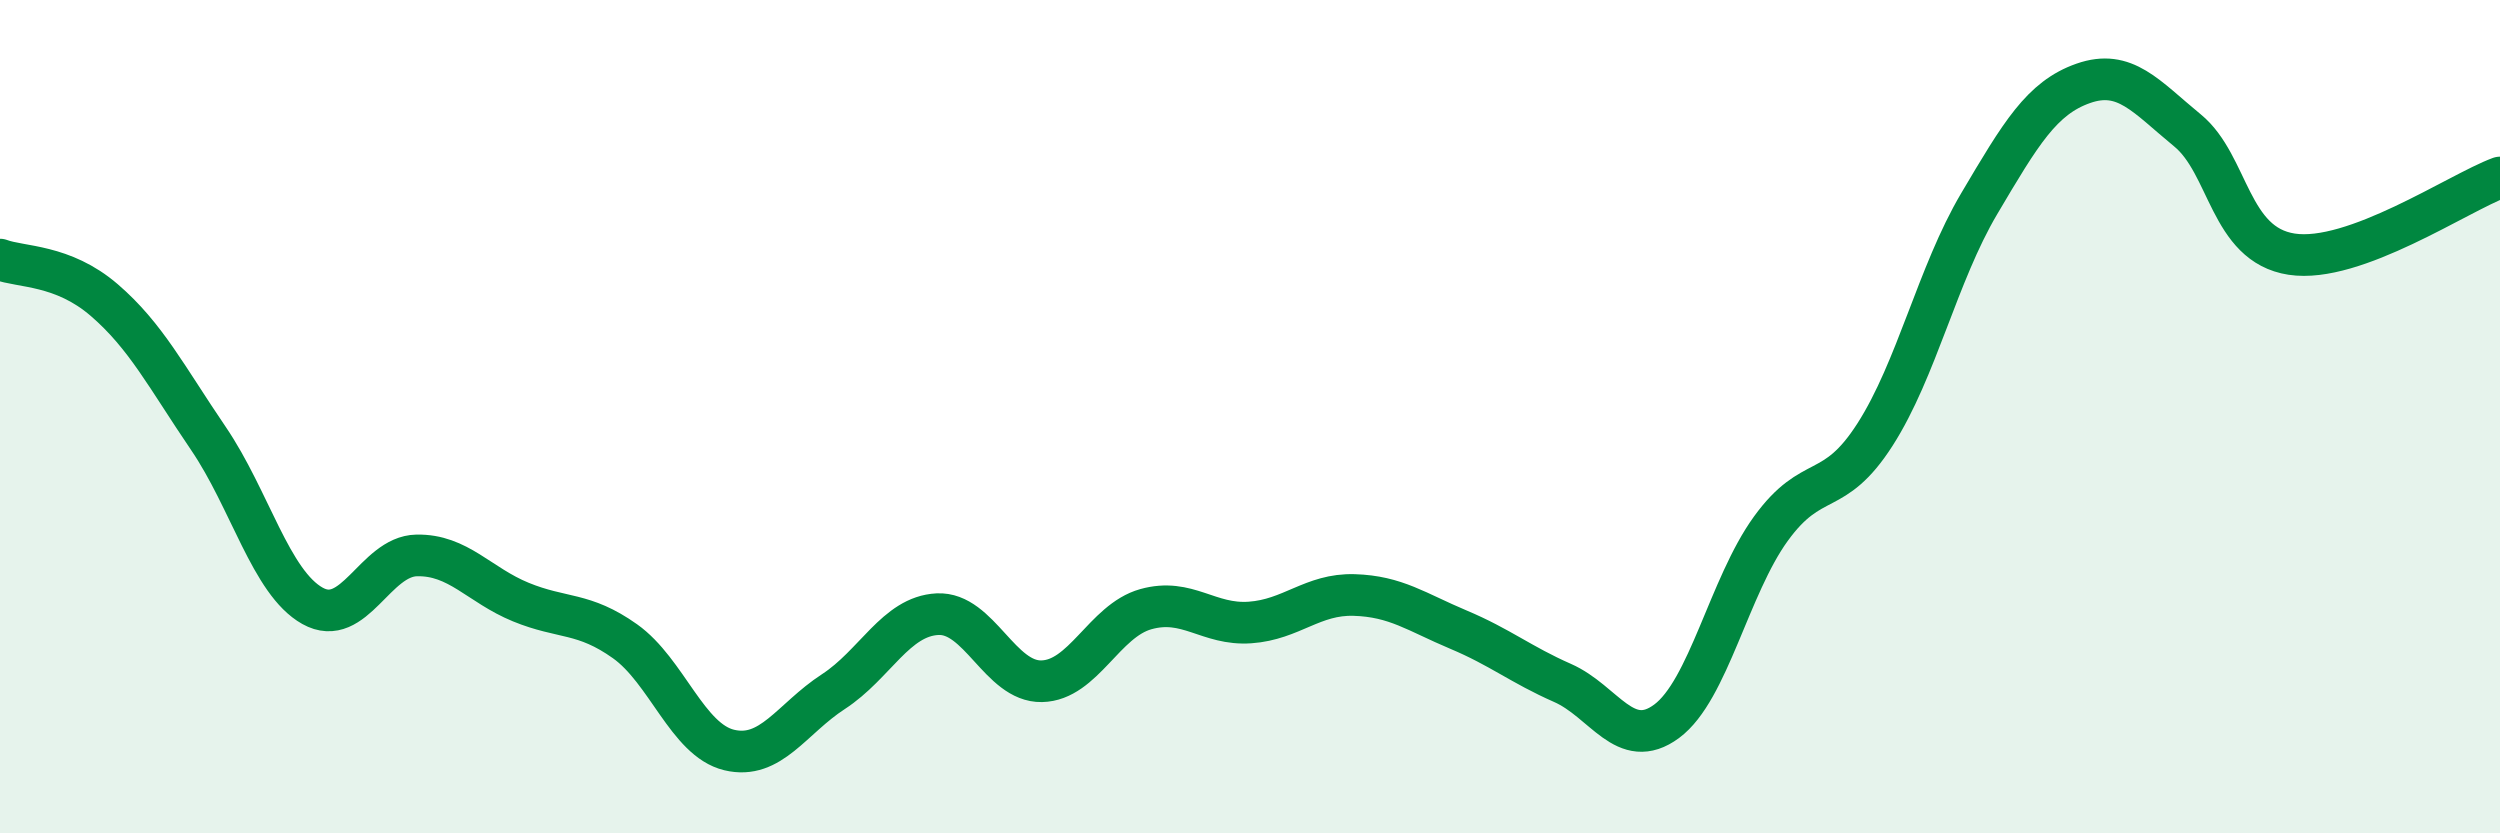
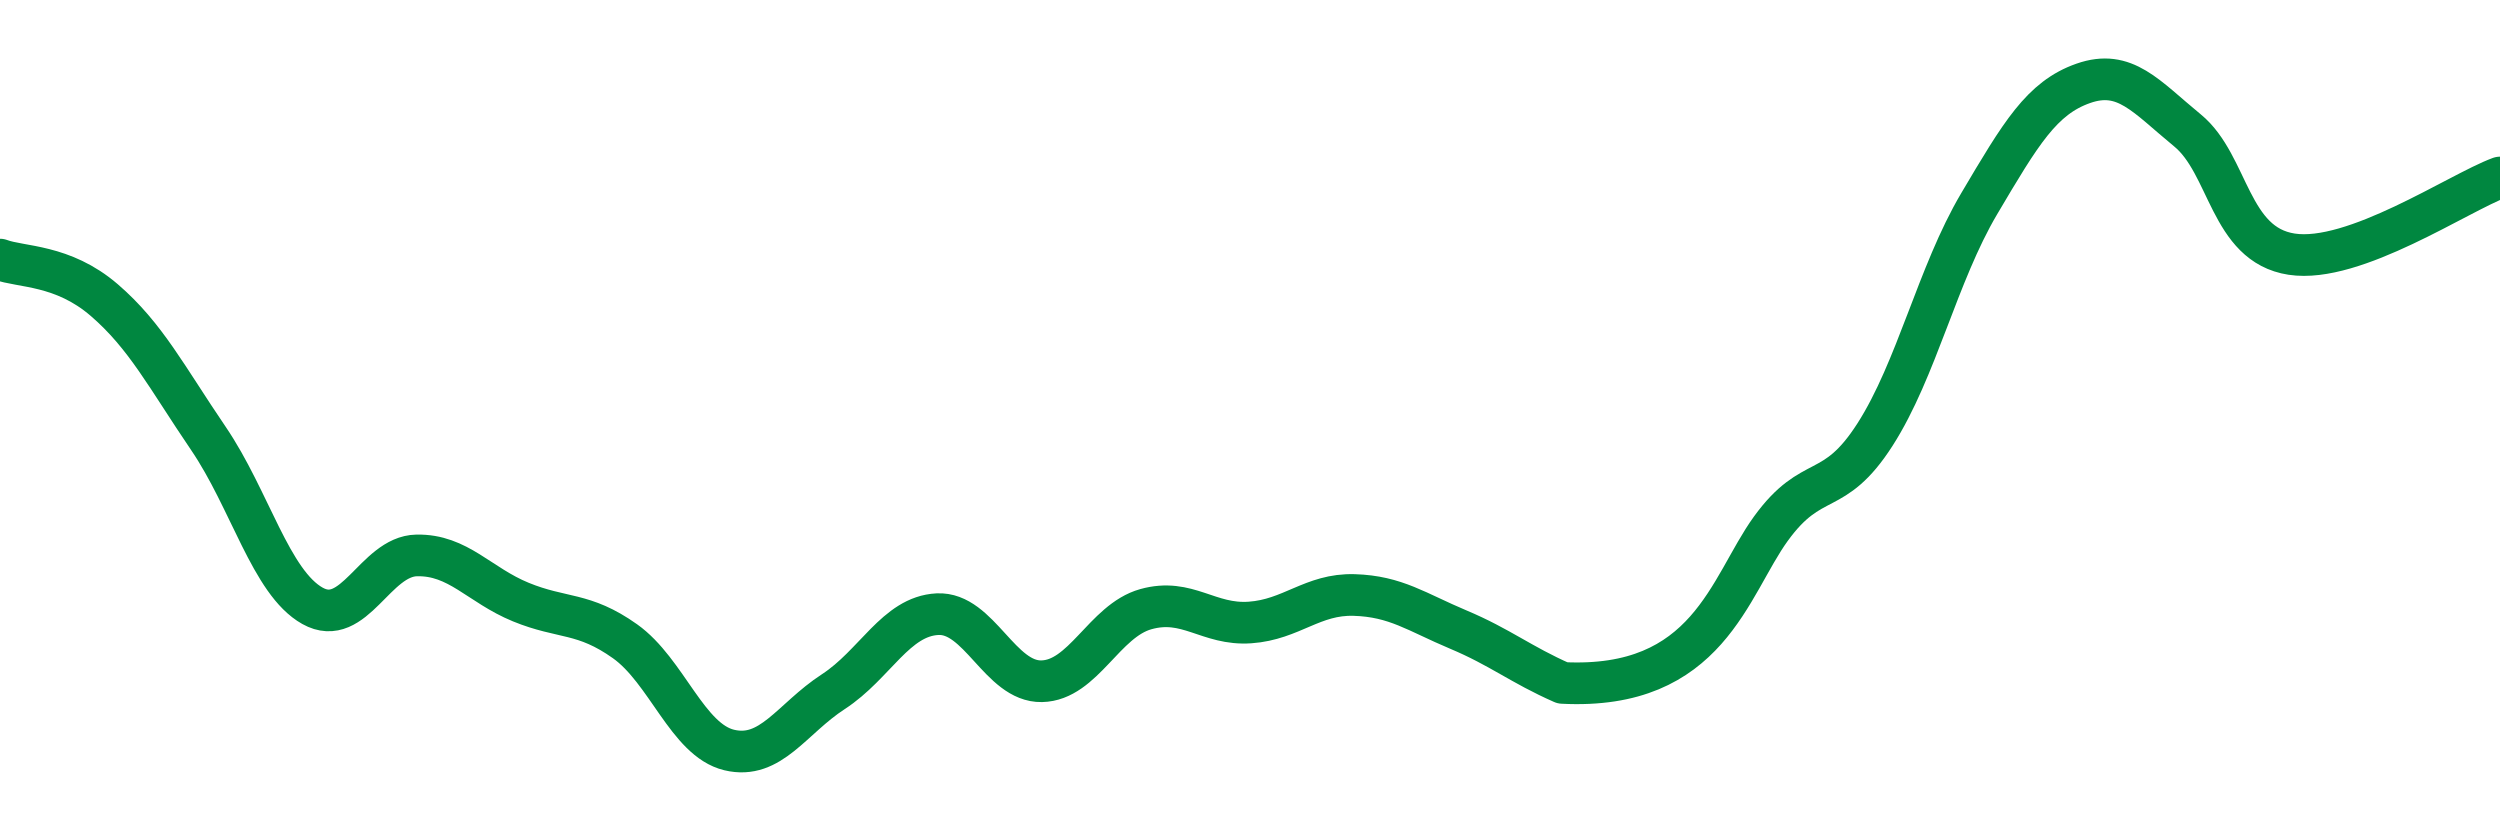
<svg xmlns="http://www.w3.org/2000/svg" width="60" height="20" viewBox="0 0 60 20">
-   <path d="M 0,6.23 C 0.5,6.42 1.5,6.34 2.5,7.2 C 3.5,8.06 4,9.05 5,10.52 C 6,11.99 6.5,13.98 7.5,14.54 C 8.5,15.1 9,13.35 10,13.33 C 11,13.31 11.5,14.04 12.5,14.45 C 13.5,14.86 14,14.68 15,15.39 C 16,16.1 16.5,17.76 17.5,18 C 18.5,18.24 19,17.25 20,16.6 C 21,15.95 21.5,14.79 22.5,14.74 C 23.5,14.69 24,16.37 25,16.35 C 26,16.33 26.5,14.9 27.5,14.62 C 28.5,14.34 29,15.01 30,14.94 C 31,14.87 31.5,14.25 32.5,14.28 C 33.5,14.31 34,14.69 35,15.11 C 36,15.53 36.5,15.95 37.5,16.39 C 38.5,16.83 39,18.05 40,17.31 C 41,16.57 41.5,14.07 42.5,12.69 C 43.5,11.31 44,11.99 45,10.43 C 46,8.87 46.5,6.58 47.5,4.89 C 48.5,3.2 49,2.35 50,2 C 51,1.65 51.5,2.31 52.5,3.13 C 53.5,3.95 53.5,5.87 55,6.1 C 56.5,6.33 59,4.63 60,4.26L60 20L0 20Z" fill="#008740" opacity="0.1" stroke-linecap="round" stroke-linejoin="round" />
-   <path d="M 0,6.23 C 0.5,6.42 1.5,6.34 2.5,7.2 C 3.5,8.06 4,9.05 5,10.52 C 6,11.99 6.5,13.98 7.5,14.54 C 8.5,15.1 9,13.35 10,13.33 C 11,13.31 11.5,14.04 12.5,14.45 C 13.5,14.86 14,14.68 15,15.39 C 16,16.1 16.5,17.76 17.5,18 C 18.5,18.24 19,17.25 20,16.6 C 21,15.95 21.5,14.79 22.5,14.74 C 23.5,14.69 24,16.37 25,16.35 C 26,16.33 26.5,14.9 27.5,14.62 C 28.5,14.34 29,15.01 30,14.94 C 31,14.87 31.5,14.25 32.5,14.28 C 33.5,14.31 34,14.69 35,15.11 C 36,15.53 36.5,15.95 37.5,16.39 C 38.5,16.83 39,18.05 40,17.31 C 41,16.57 41.5,14.07 42.5,12.69 C 43.5,11.31 44,11.99 45,10.43 C 46,8.87 46.5,6.58 47.5,4.89 C 48.5,3.2 49,2.35 50,2 C 51,1.65 51.5,2.31 52.5,3.13 C 53.5,3.95 53.5,5.87 55,6.1 C 56.5,6.33 59,4.63 60,4.26" stroke="#008740" stroke-width="1" fill="none" stroke-linecap="round" stroke-linejoin="round" />
+   <path d="M 0,6.23 C 0.5,6.42 1.5,6.34 2.5,7.2 C 3.5,8.06 4,9.05 5,10.52 C 6,11.99 6.5,13.98 7.5,14.54 C 8.5,15.1 9,13.35 10,13.33 C 11,13.31 11.5,14.04 12.5,14.45 C 13.5,14.86 14,14.68 15,15.39 C 16,16.1 16.5,17.76 17.5,18 C 18.5,18.24 19,17.25 20,16.6 C 21,15.95 21.5,14.79 22.5,14.74 C 23.5,14.69 24,16.37 25,16.35 C 26,16.33 26.5,14.9 27.5,14.62 C 28.5,14.34 29,15.01 30,14.94 C 31,14.87 31.5,14.25 32.5,14.28 C 33.5,14.31 34,14.69 35,15.11 C 36,15.53 36.5,15.95 37.5,16.39 C 41,16.57 41.5,14.07 42.5,12.69 C 43.5,11.31 44,11.99 45,10.43 C 46,8.87 46.5,6.58 47.5,4.89 C 48.5,3.2 49,2.35 50,2 C 51,1.65 51.5,2.31 52.5,3.13 C 53.5,3.95 53.5,5.87 55,6.1 C 56.5,6.33 59,4.63 60,4.26" stroke="#008740" stroke-width="1" fill="none" stroke-linecap="round" stroke-linejoin="round" />
</svg>